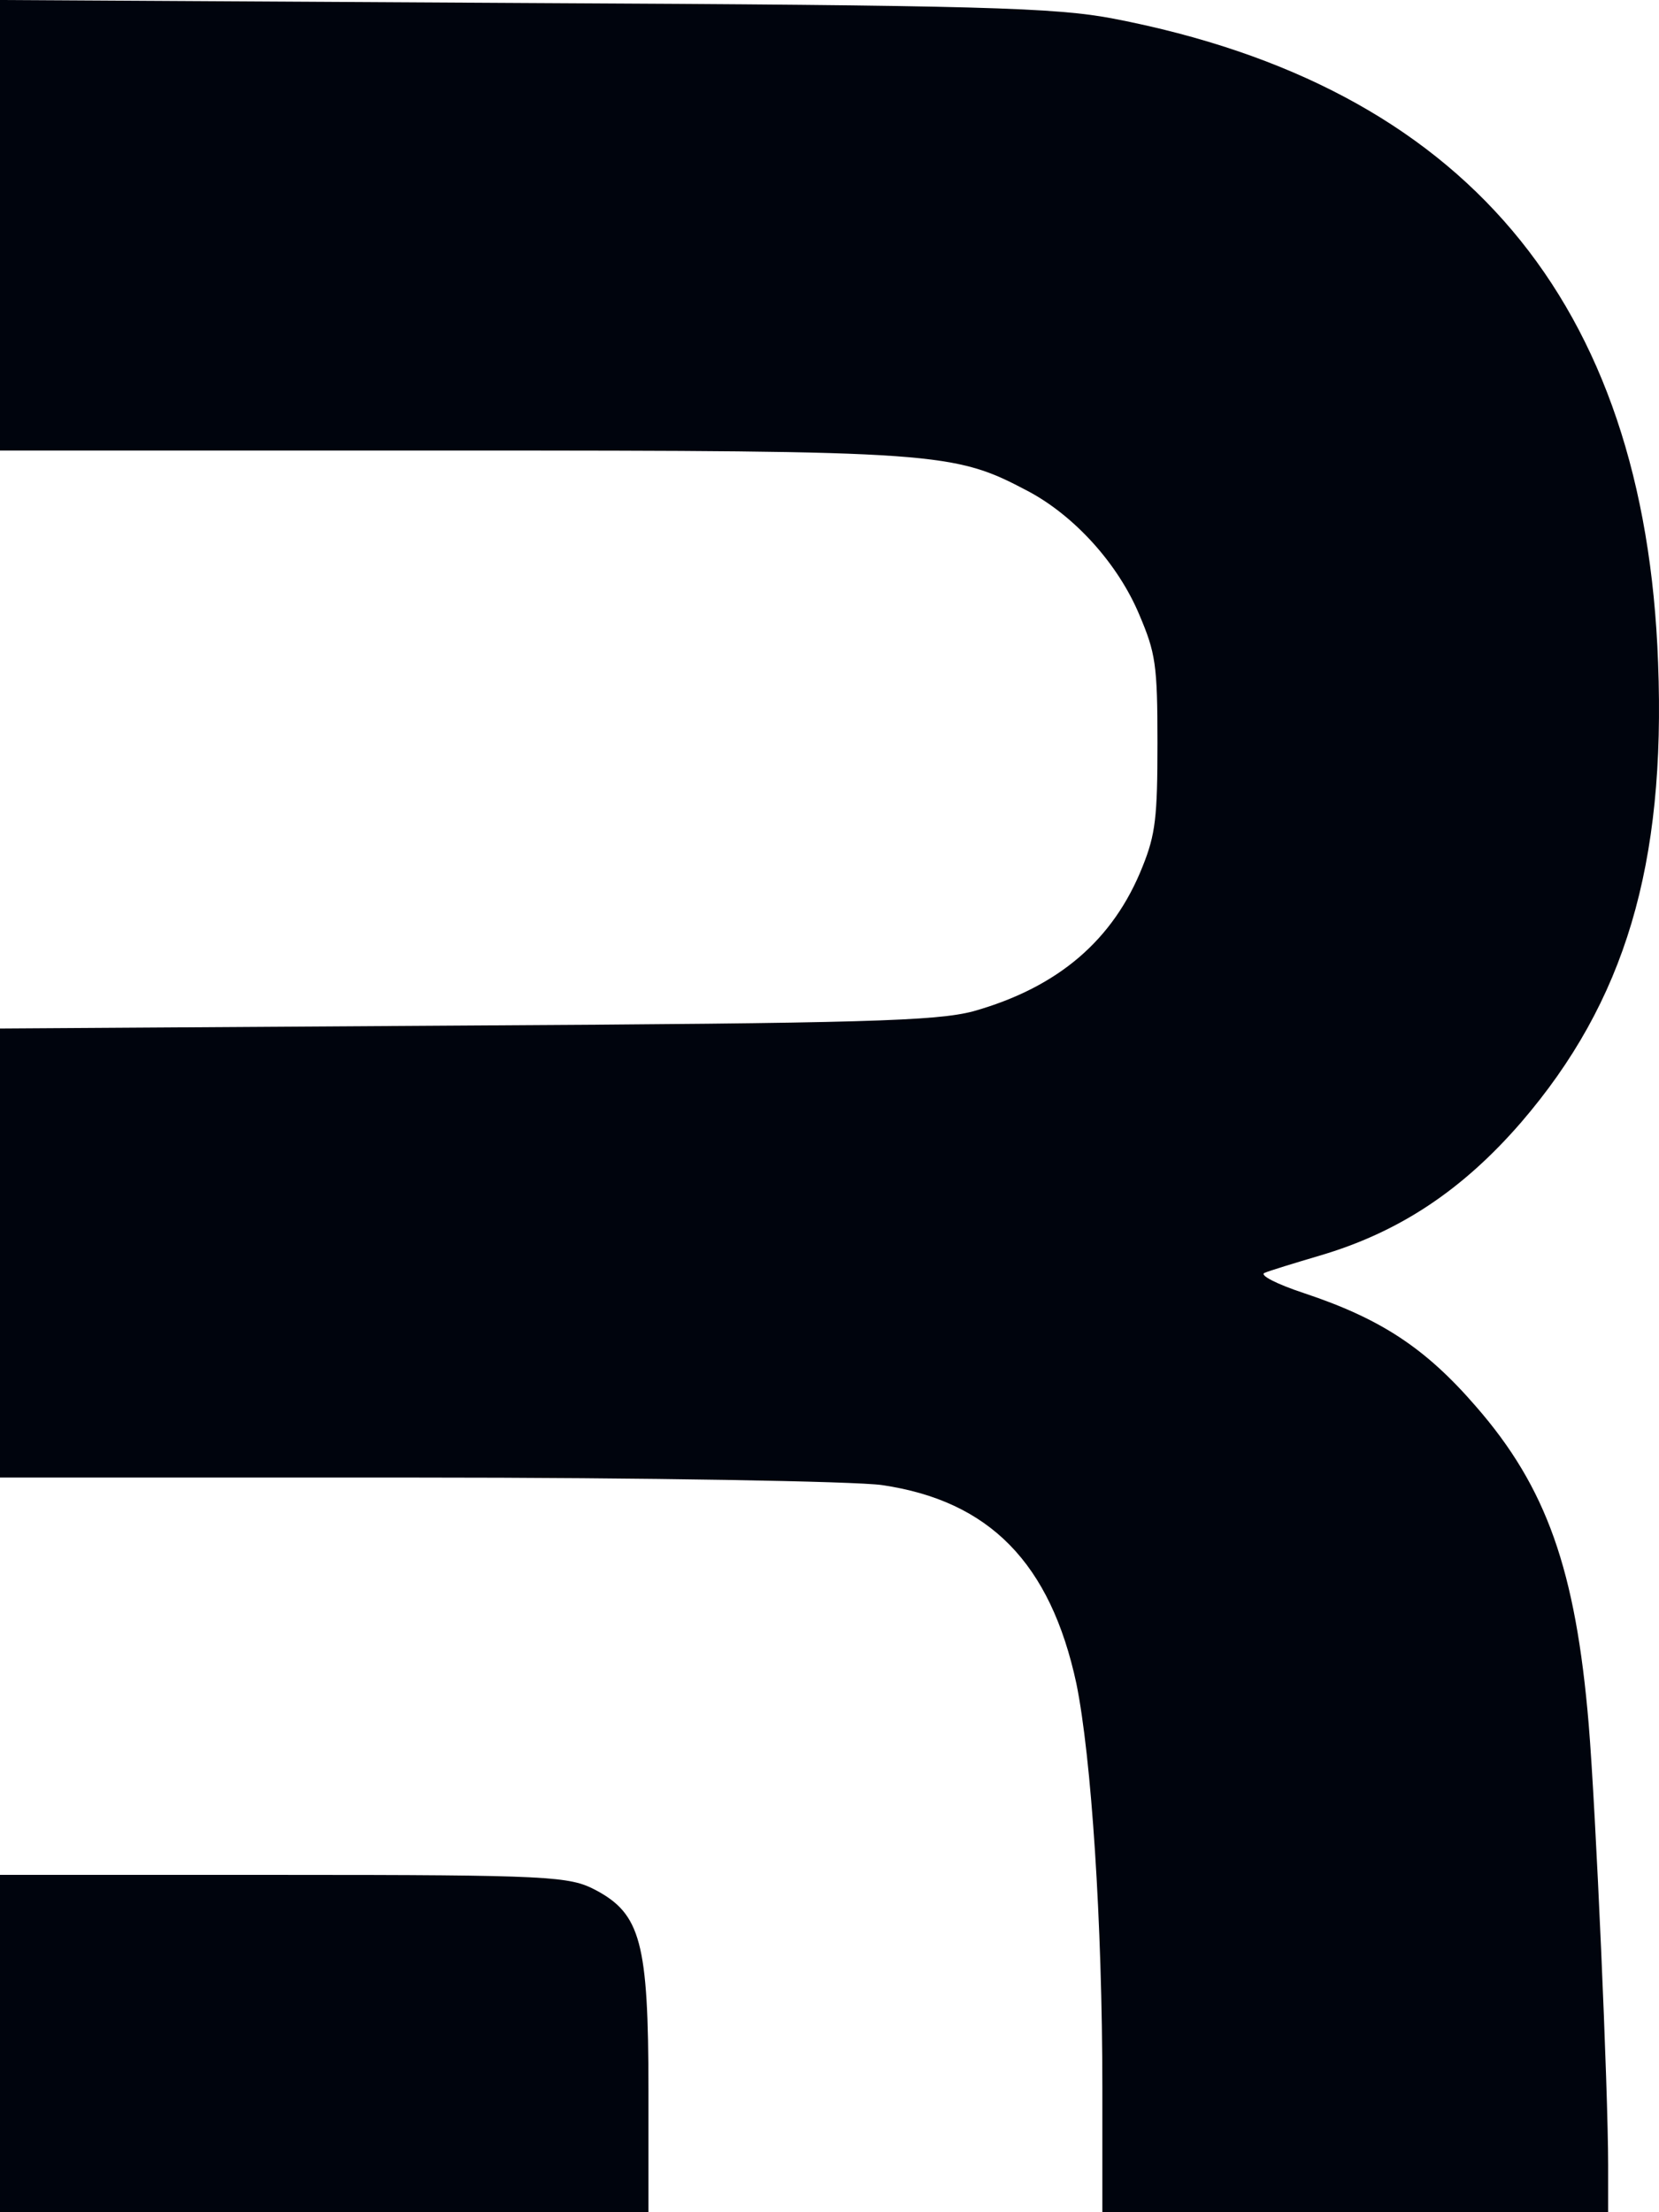
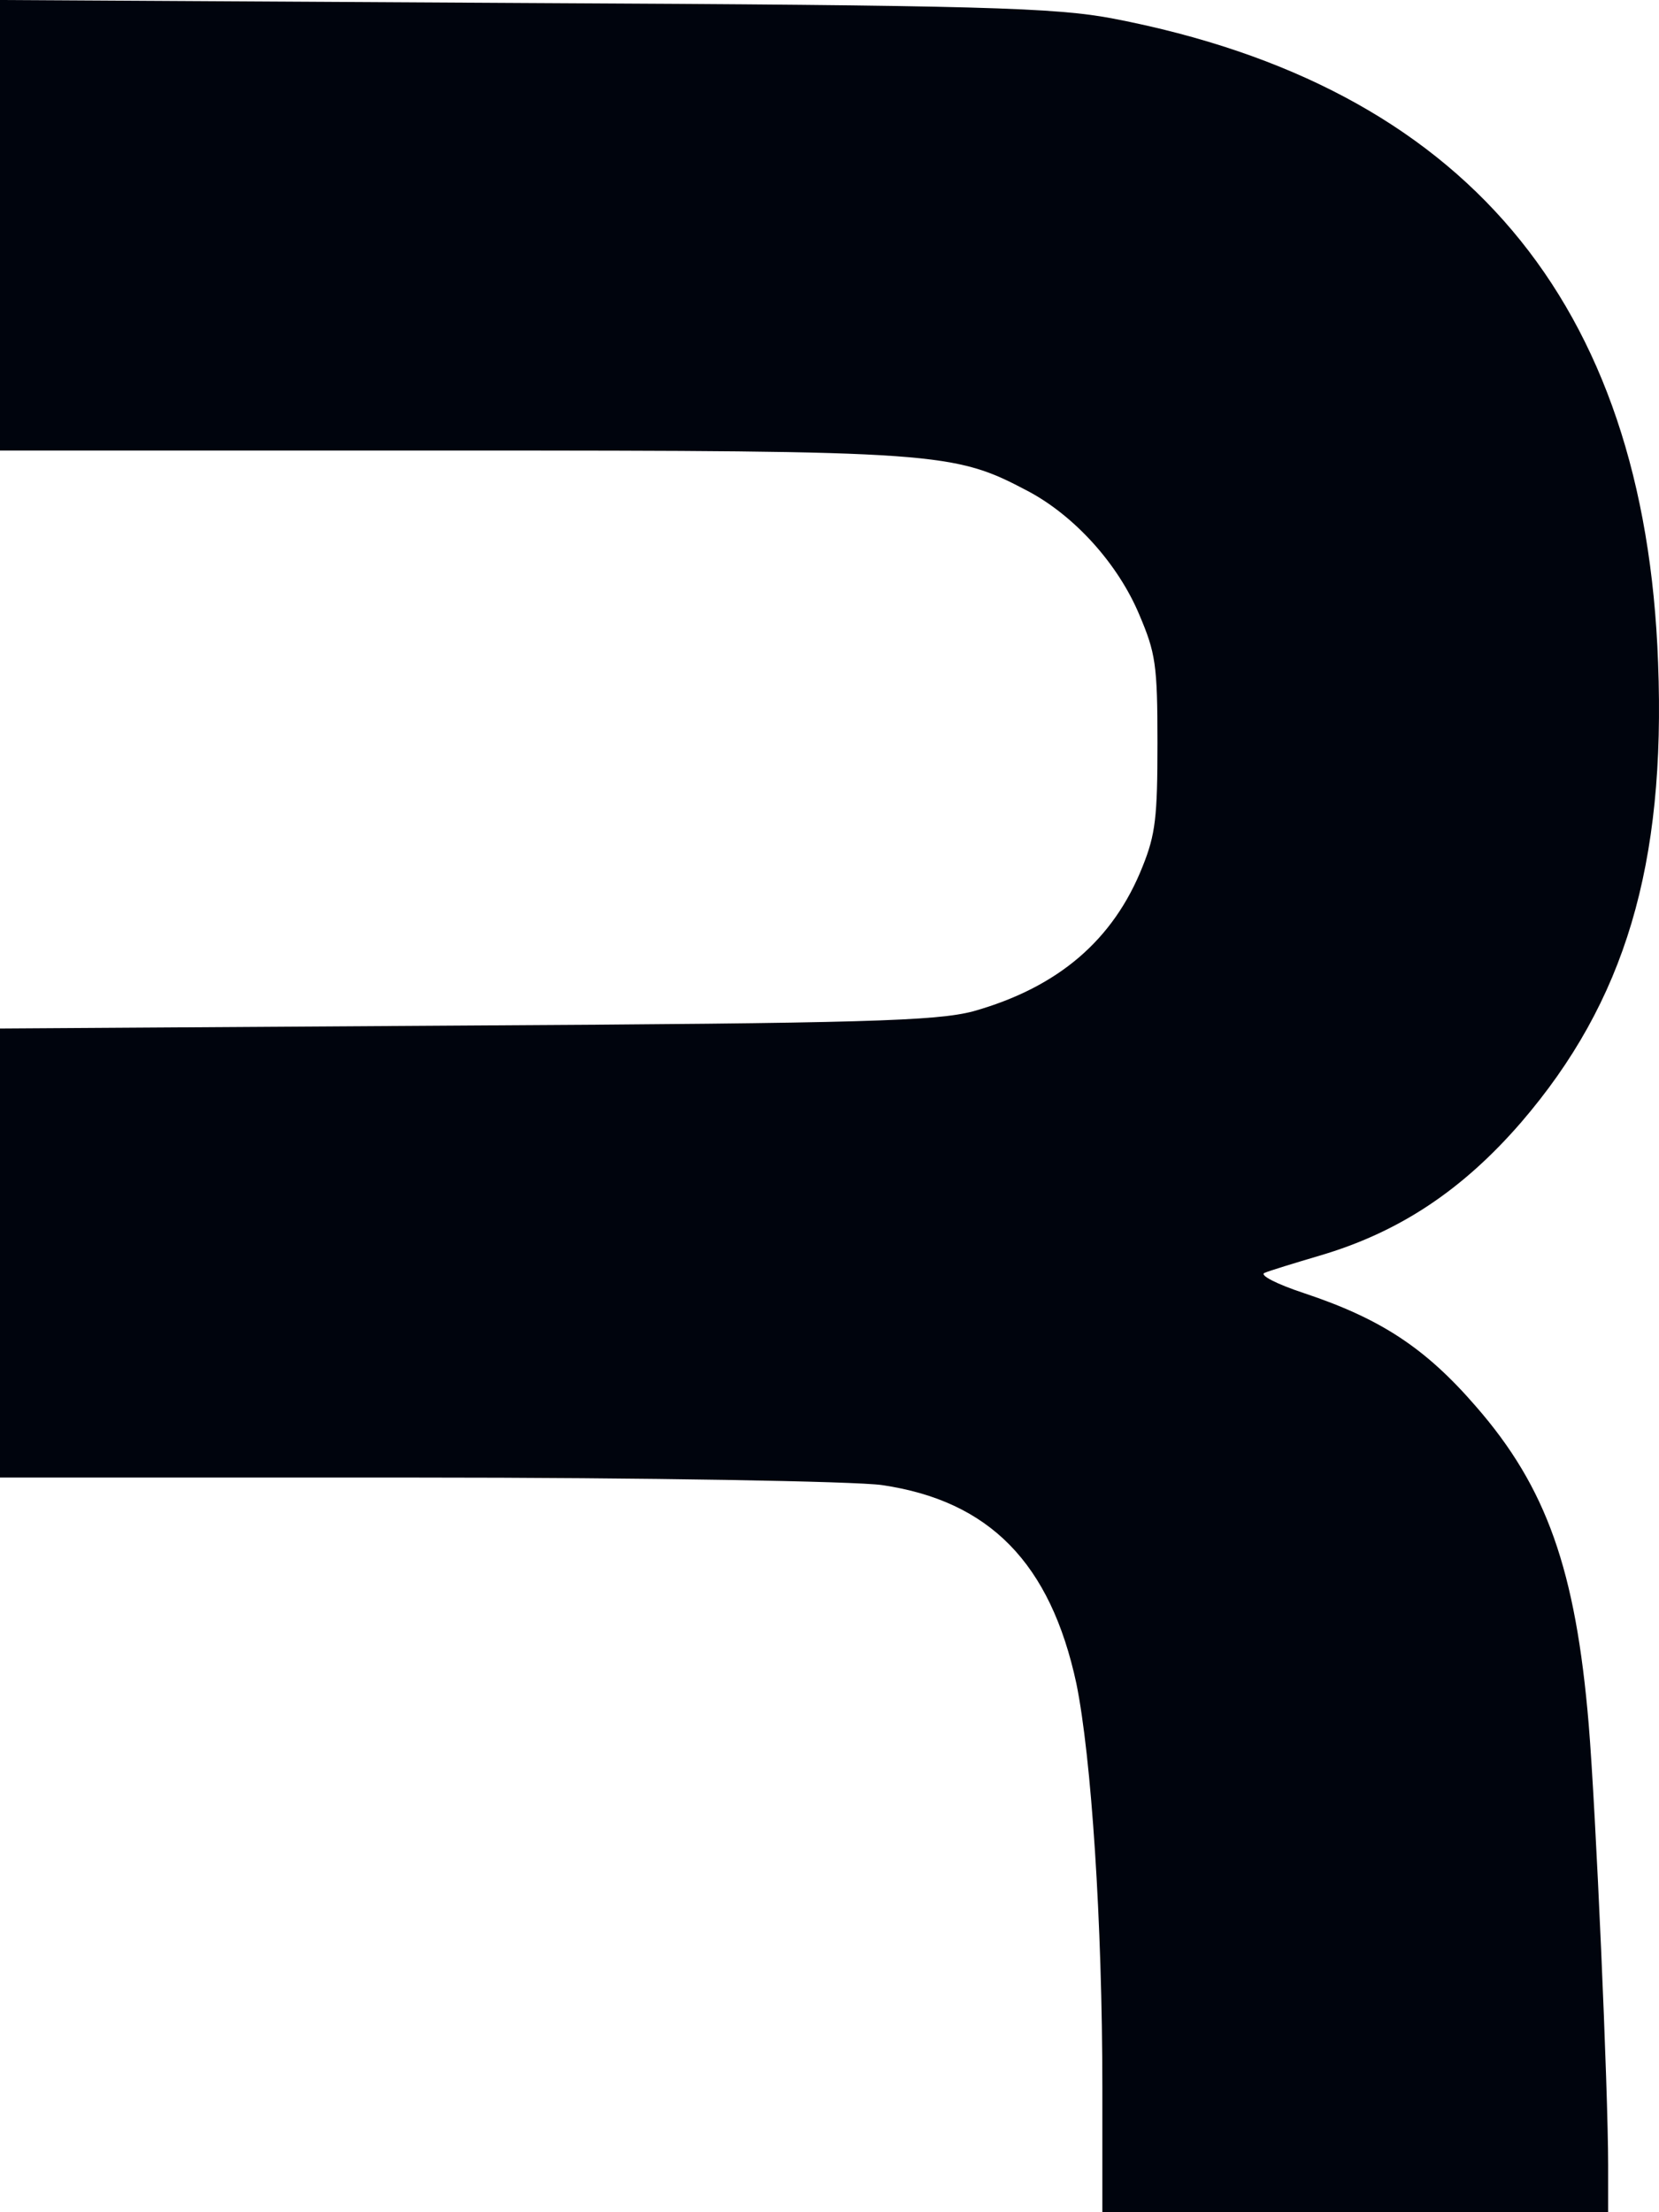
<svg xmlns="http://www.w3.org/2000/svg" width="90" height="120" viewBox="0 0 90 120" fill="none">
  <path d="M0 12.199V24.439H24.554C51.008 24.439 51.747 24.52 55.757 26.635C58.29 27.977 60.647 30.579 61.807 33.345C62.687 35.419 62.792 36.029 62.792 40.298C62.792 44.324 62.687 45.259 61.983 47.008C60.4 50.993 57.41 53.555 52.802 54.856C50.797 55.385 46.857 55.507 25.258 55.629L0 55.791V67.99V80.149H22.619C35.037 80.149 46.4 80.352 47.842 80.556C53.681 81.41 56.988 84.785 58.395 91.332C59.204 95.317 59.802 104.263 59.802 113.25V120H73.522H87.241V117.438C87.241 113.372 86.573 98.204 86.186 93.528C85.482 85.151 83.899 80.678 80.065 76.286C77.321 73.114 74.894 71.528 70.743 70.146C69.265 69.658 68.315 69.17 68.597 69.048C68.878 68.926 70.215 68.519 71.587 68.112C75.879 66.852 79.326 64.575 82.527 60.874C88.156 54.327 90.372 46.926 89.95 35.947C89.246 16.347 79.396 4.676 60.435 1.017C57.27 0.407 53.224 0.285 28.424 0.163L0 0V12.199Z" fill="#00040D" />
-   <path d="M0 110.851V120H17.589H35.178V113.372C35.178 105.361 34.756 103.816 32.293 102.514C30.886 101.782 29.866 101.701 15.408 101.701H0V110.851Z" fill="#00040D" />
</svg>